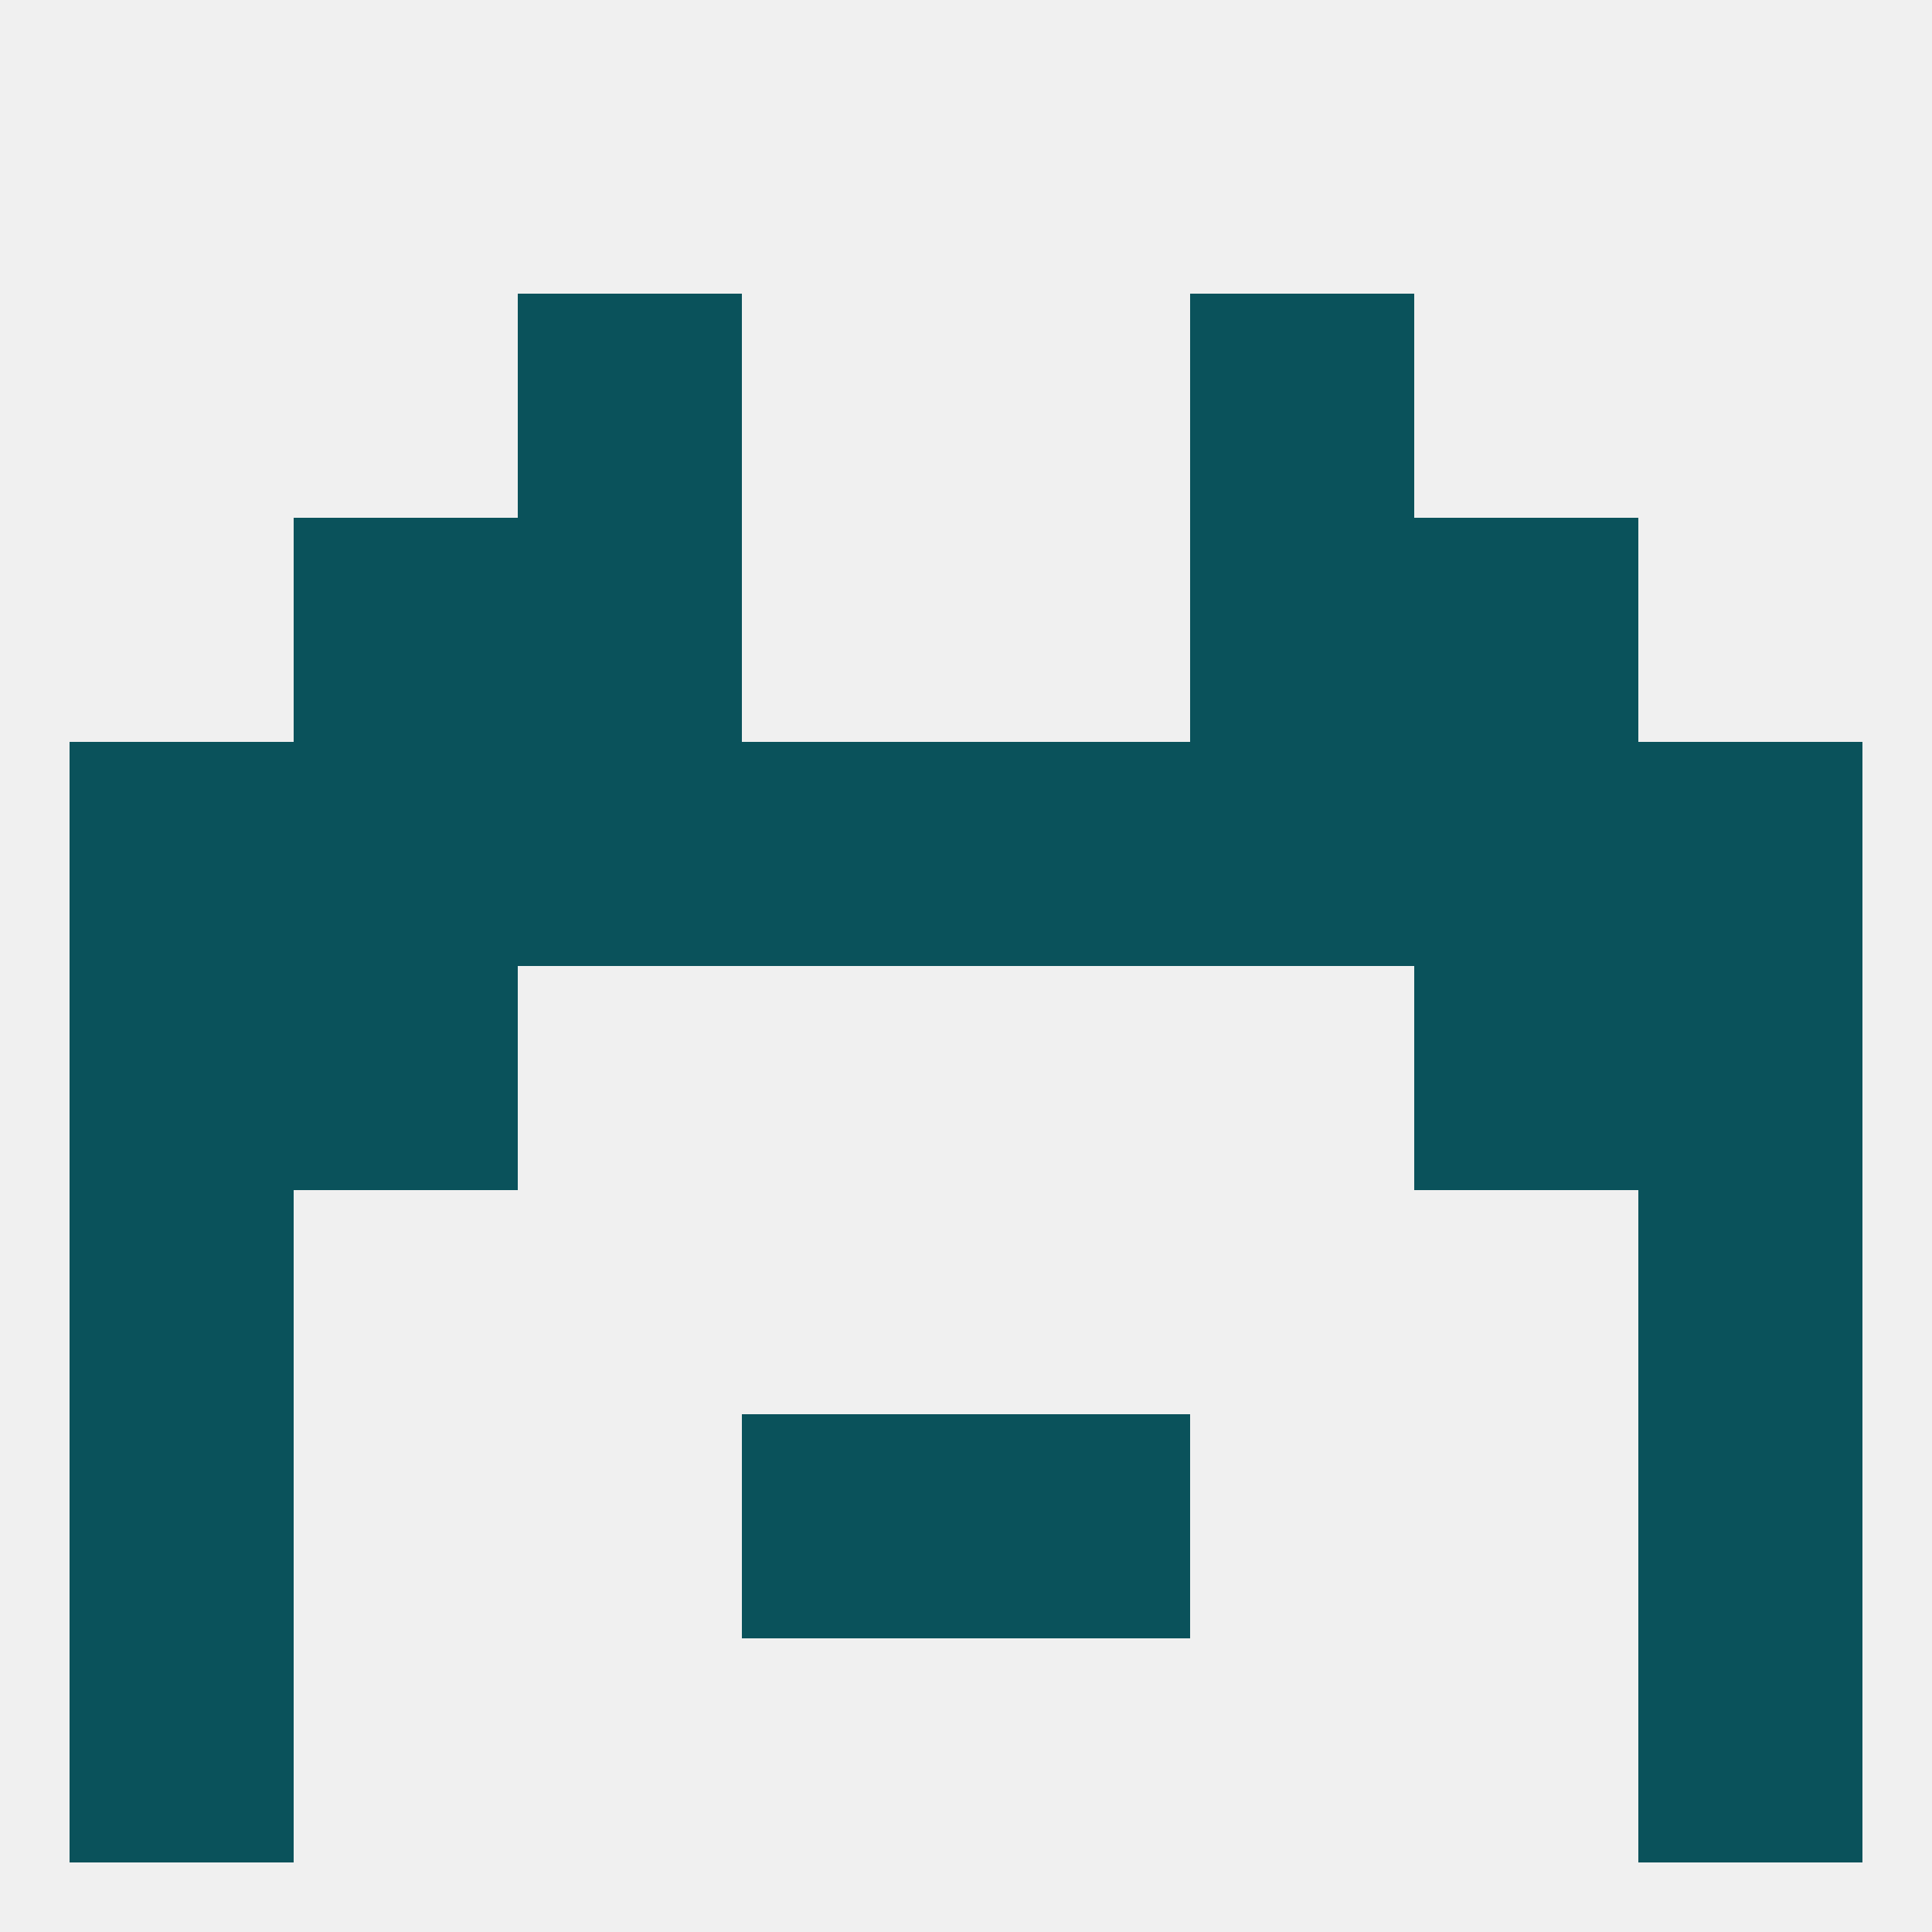
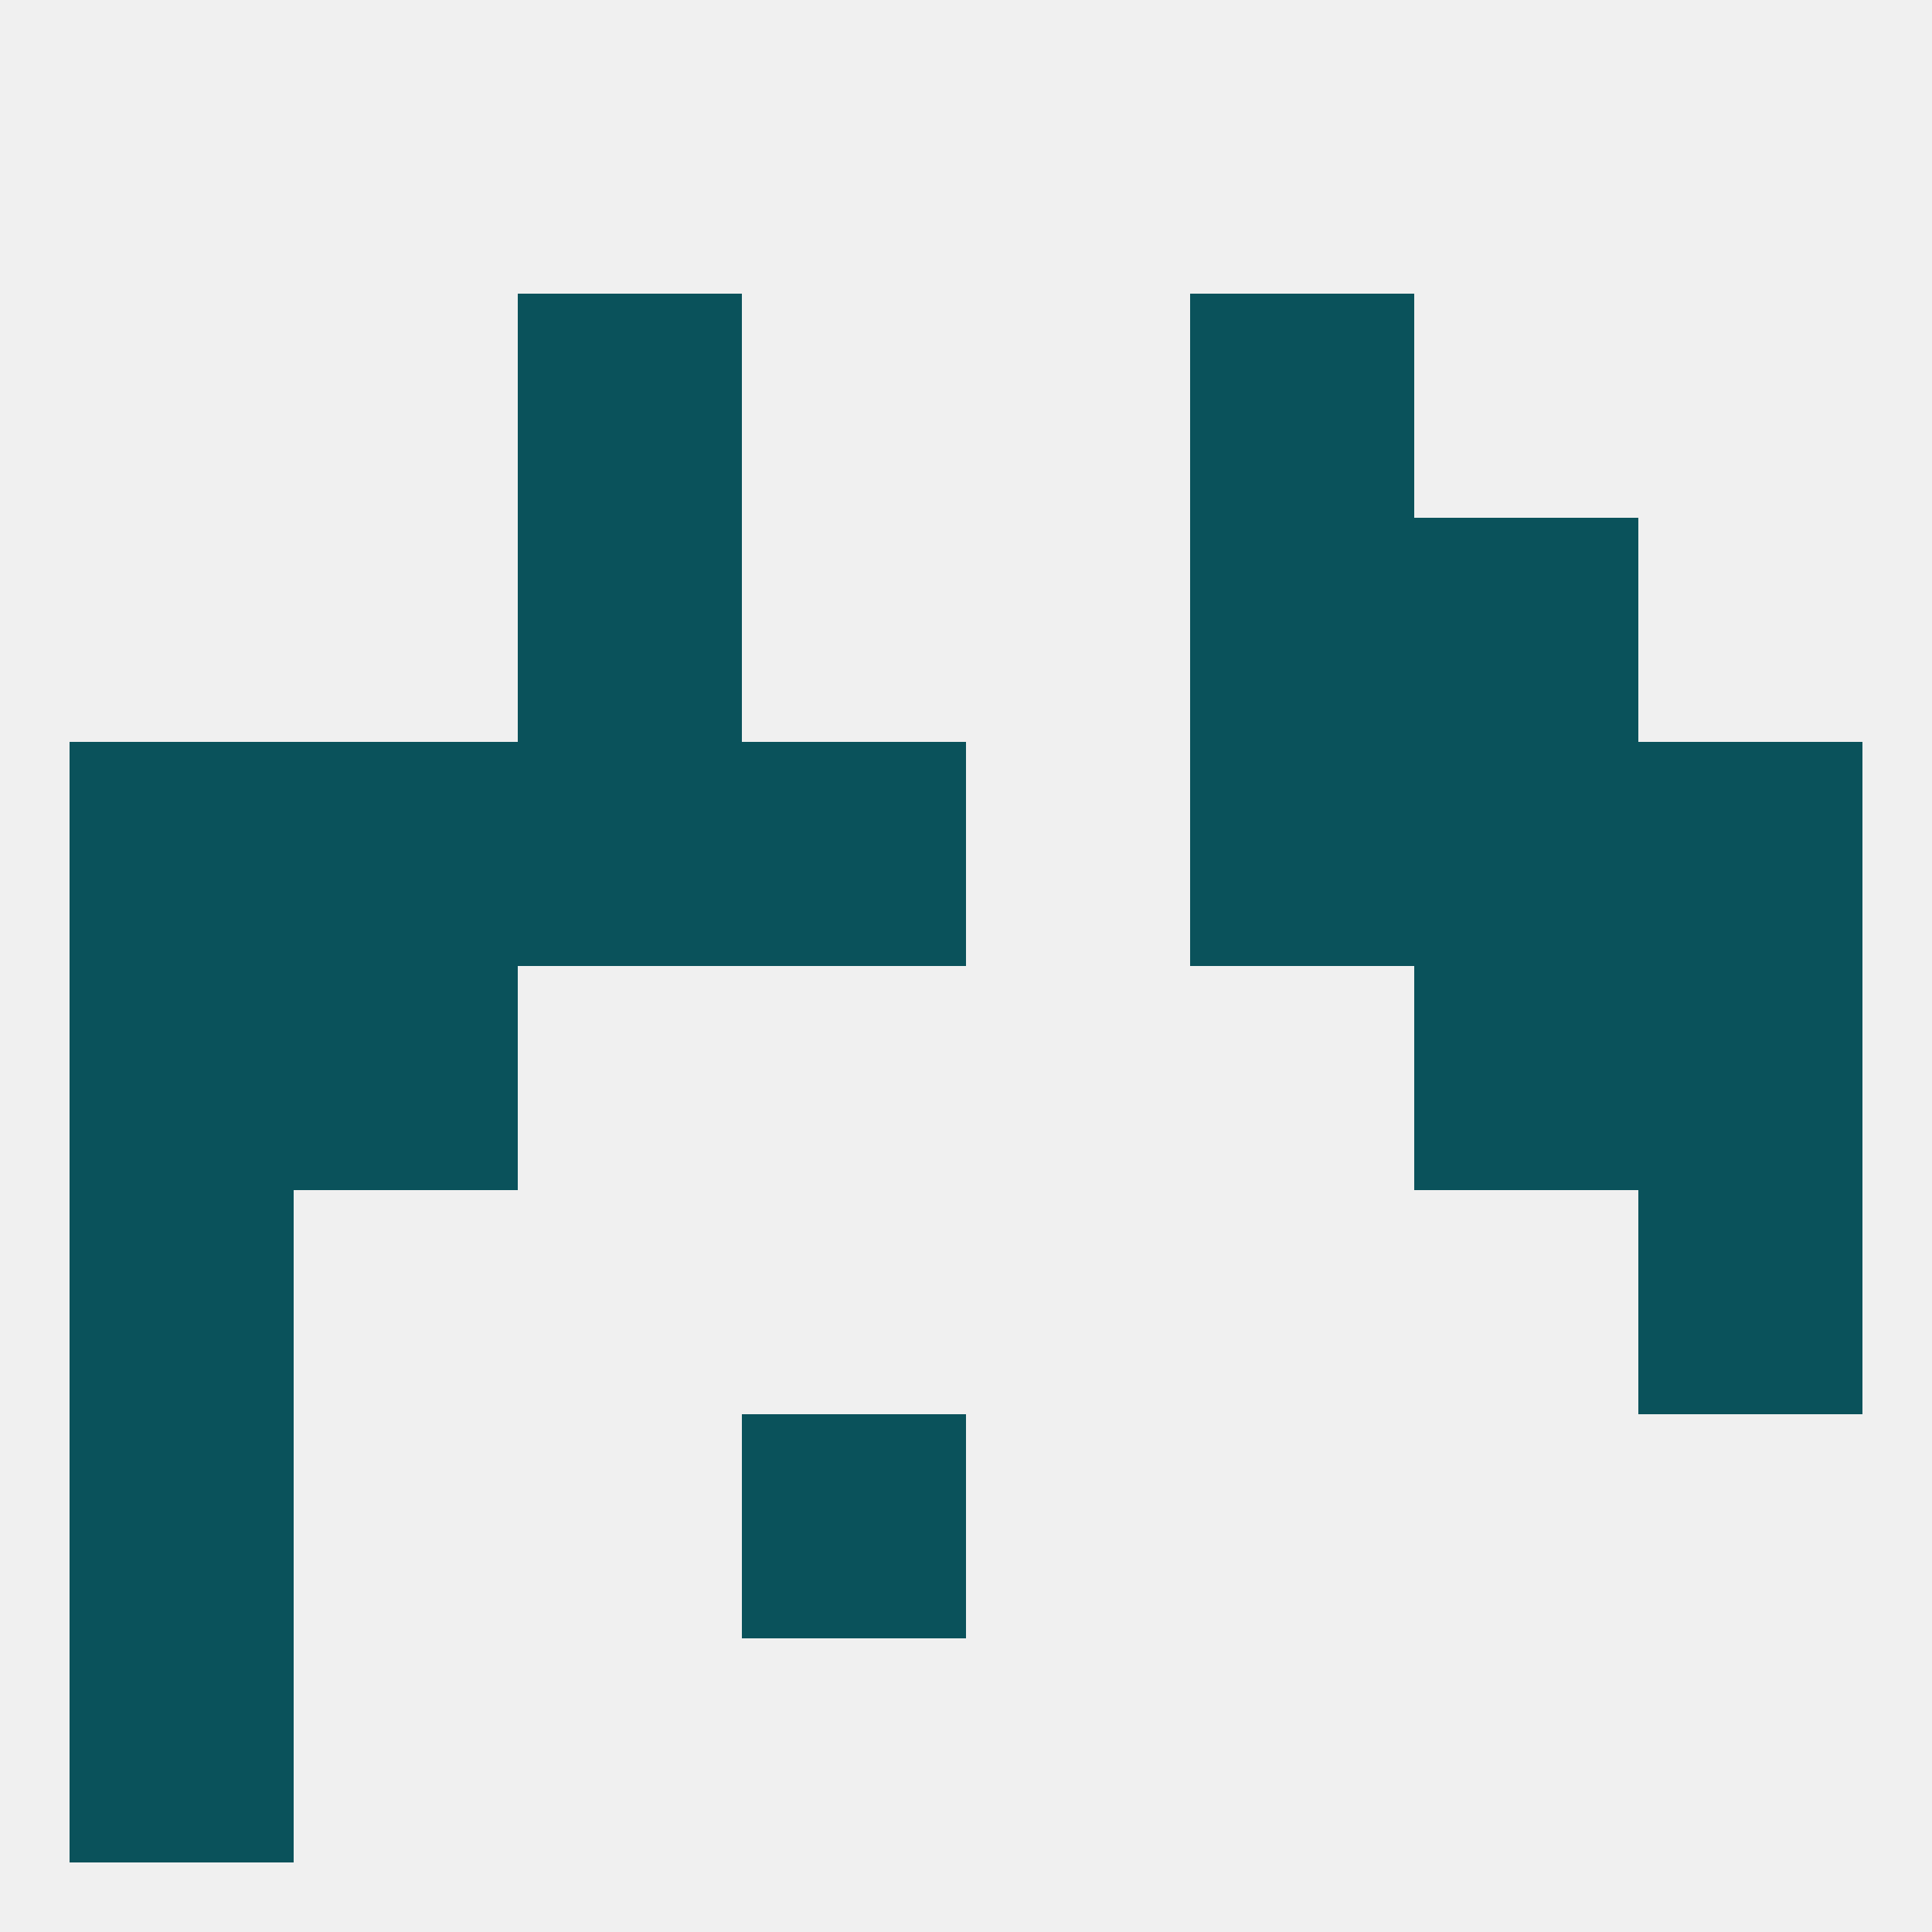
<svg xmlns="http://www.w3.org/2000/svg" version="1.1" baseprofile="full" width="250" height="250" viewBox="0 0 250 250">
  <rect width="100%" height="100%" fill="rgba(240,240,240,255)" />
  <rect x="9" y="154" width="29" height="29" fill="rgba(10,82,91,255)" />
  <rect x="212" y="154" width="29" height="29" fill="rgba(10,82,91,255)" />
  <rect x="96" y="183" width="29" height="29" fill="rgba(10,82,91,255)" />
-   <rect x="125" y="183" width="29" height="29" fill="rgba(10,82,91,255)" />
  <rect x="9" y="183" width="29" height="29" fill="rgba(10,82,91,255)" />
-   <rect x="212" y="183" width="29" height="29" fill="rgba(10,82,91,255)" />
-   <rect x="212" y="212" width="29" height="29" fill="rgba(10,82,91,255)" />
  <rect x="9" y="212" width="29" height="29" fill="rgba(10,82,91,255)" />
  <rect x="9" y="125" width="29" height="29" fill="rgba(10,82,91,255)" />
  <rect x="212" y="125" width="29" height="29" fill="rgba(10,82,91,255)" />
  <rect x="38" y="125" width="29" height="29" fill="rgba(10,82,91,255)" />
  <rect x="183" y="125" width="29" height="29" fill="rgba(10,82,91,255)" />
  <rect x="9" y="96" width="29" height="29" fill="rgba(10,82,91,255)" />
  <rect x="212" y="96" width="29" height="29" fill="rgba(10,82,91,255)" />
-   <rect x="125" y="96" width="29" height="29" fill="rgba(10,82,91,255)" />
  <rect x="183" y="96" width="29" height="29" fill="rgba(10,82,91,255)" />
  <rect x="67" y="96" width="29" height="29" fill="rgba(10,82,91,255)" />
  <rect x="154" y="96" width="29" height="29" fill="rgba(10,82,91,255)" />
  <rect x="96" y="96" width="29" height="29" fill="rgba(10,82,91,255)" />
  <rect x="38" y="96" width="29" height="29" fill="rgba(10,82,91,255)" />
  <rect x="67" y="67" width="29" height="29" fill="rgba(10,82,91,255)" />
  <rect x="154" y="67" width="29" height="29" fill="rgba(10,82,91,255)" />
-   <rect x="38" y="67" width="29" height="29" fill="rgba(10,82,91,255)" />
  <rect x="183" y="67" width="29" height="29" fill="rgba(10,82,91,255)" />
  <rect x="67" y="38" width="29" height="29" fill="rgba(10,82,91,255)" />
  <rect x="154" y="38" width="29" height="29" fill="rgba(10,82,91,255)" />
</svg>